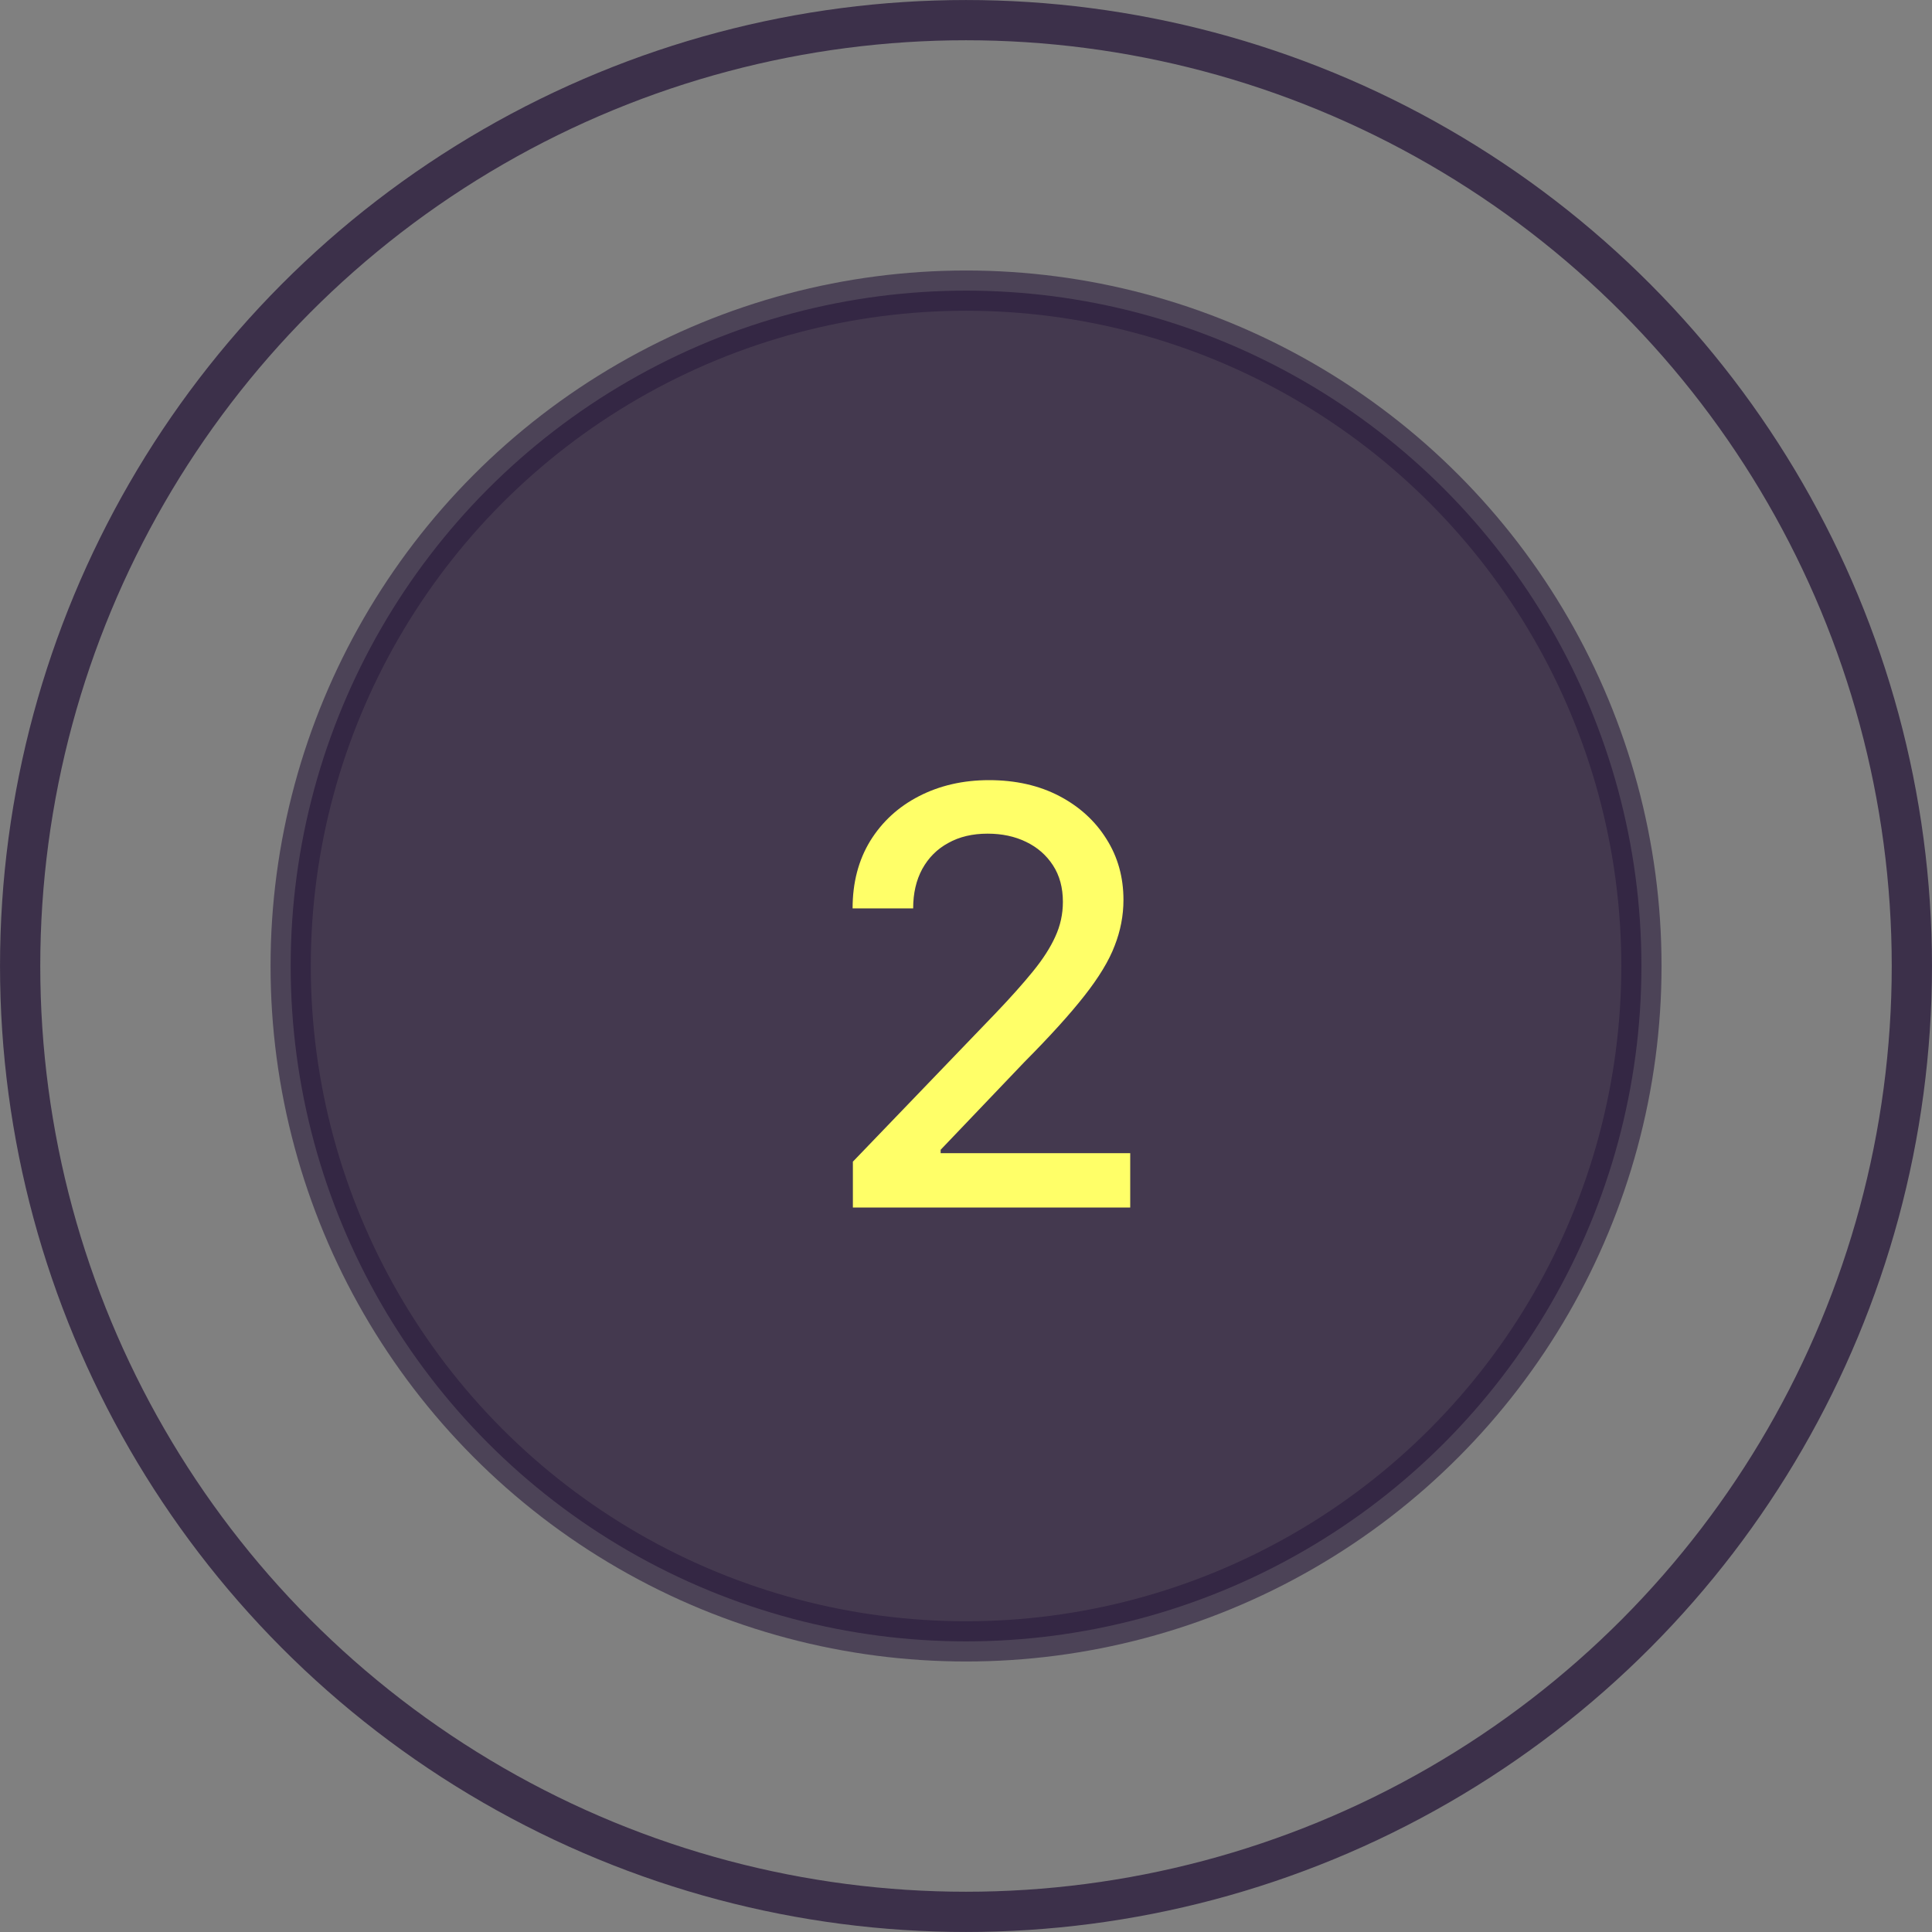
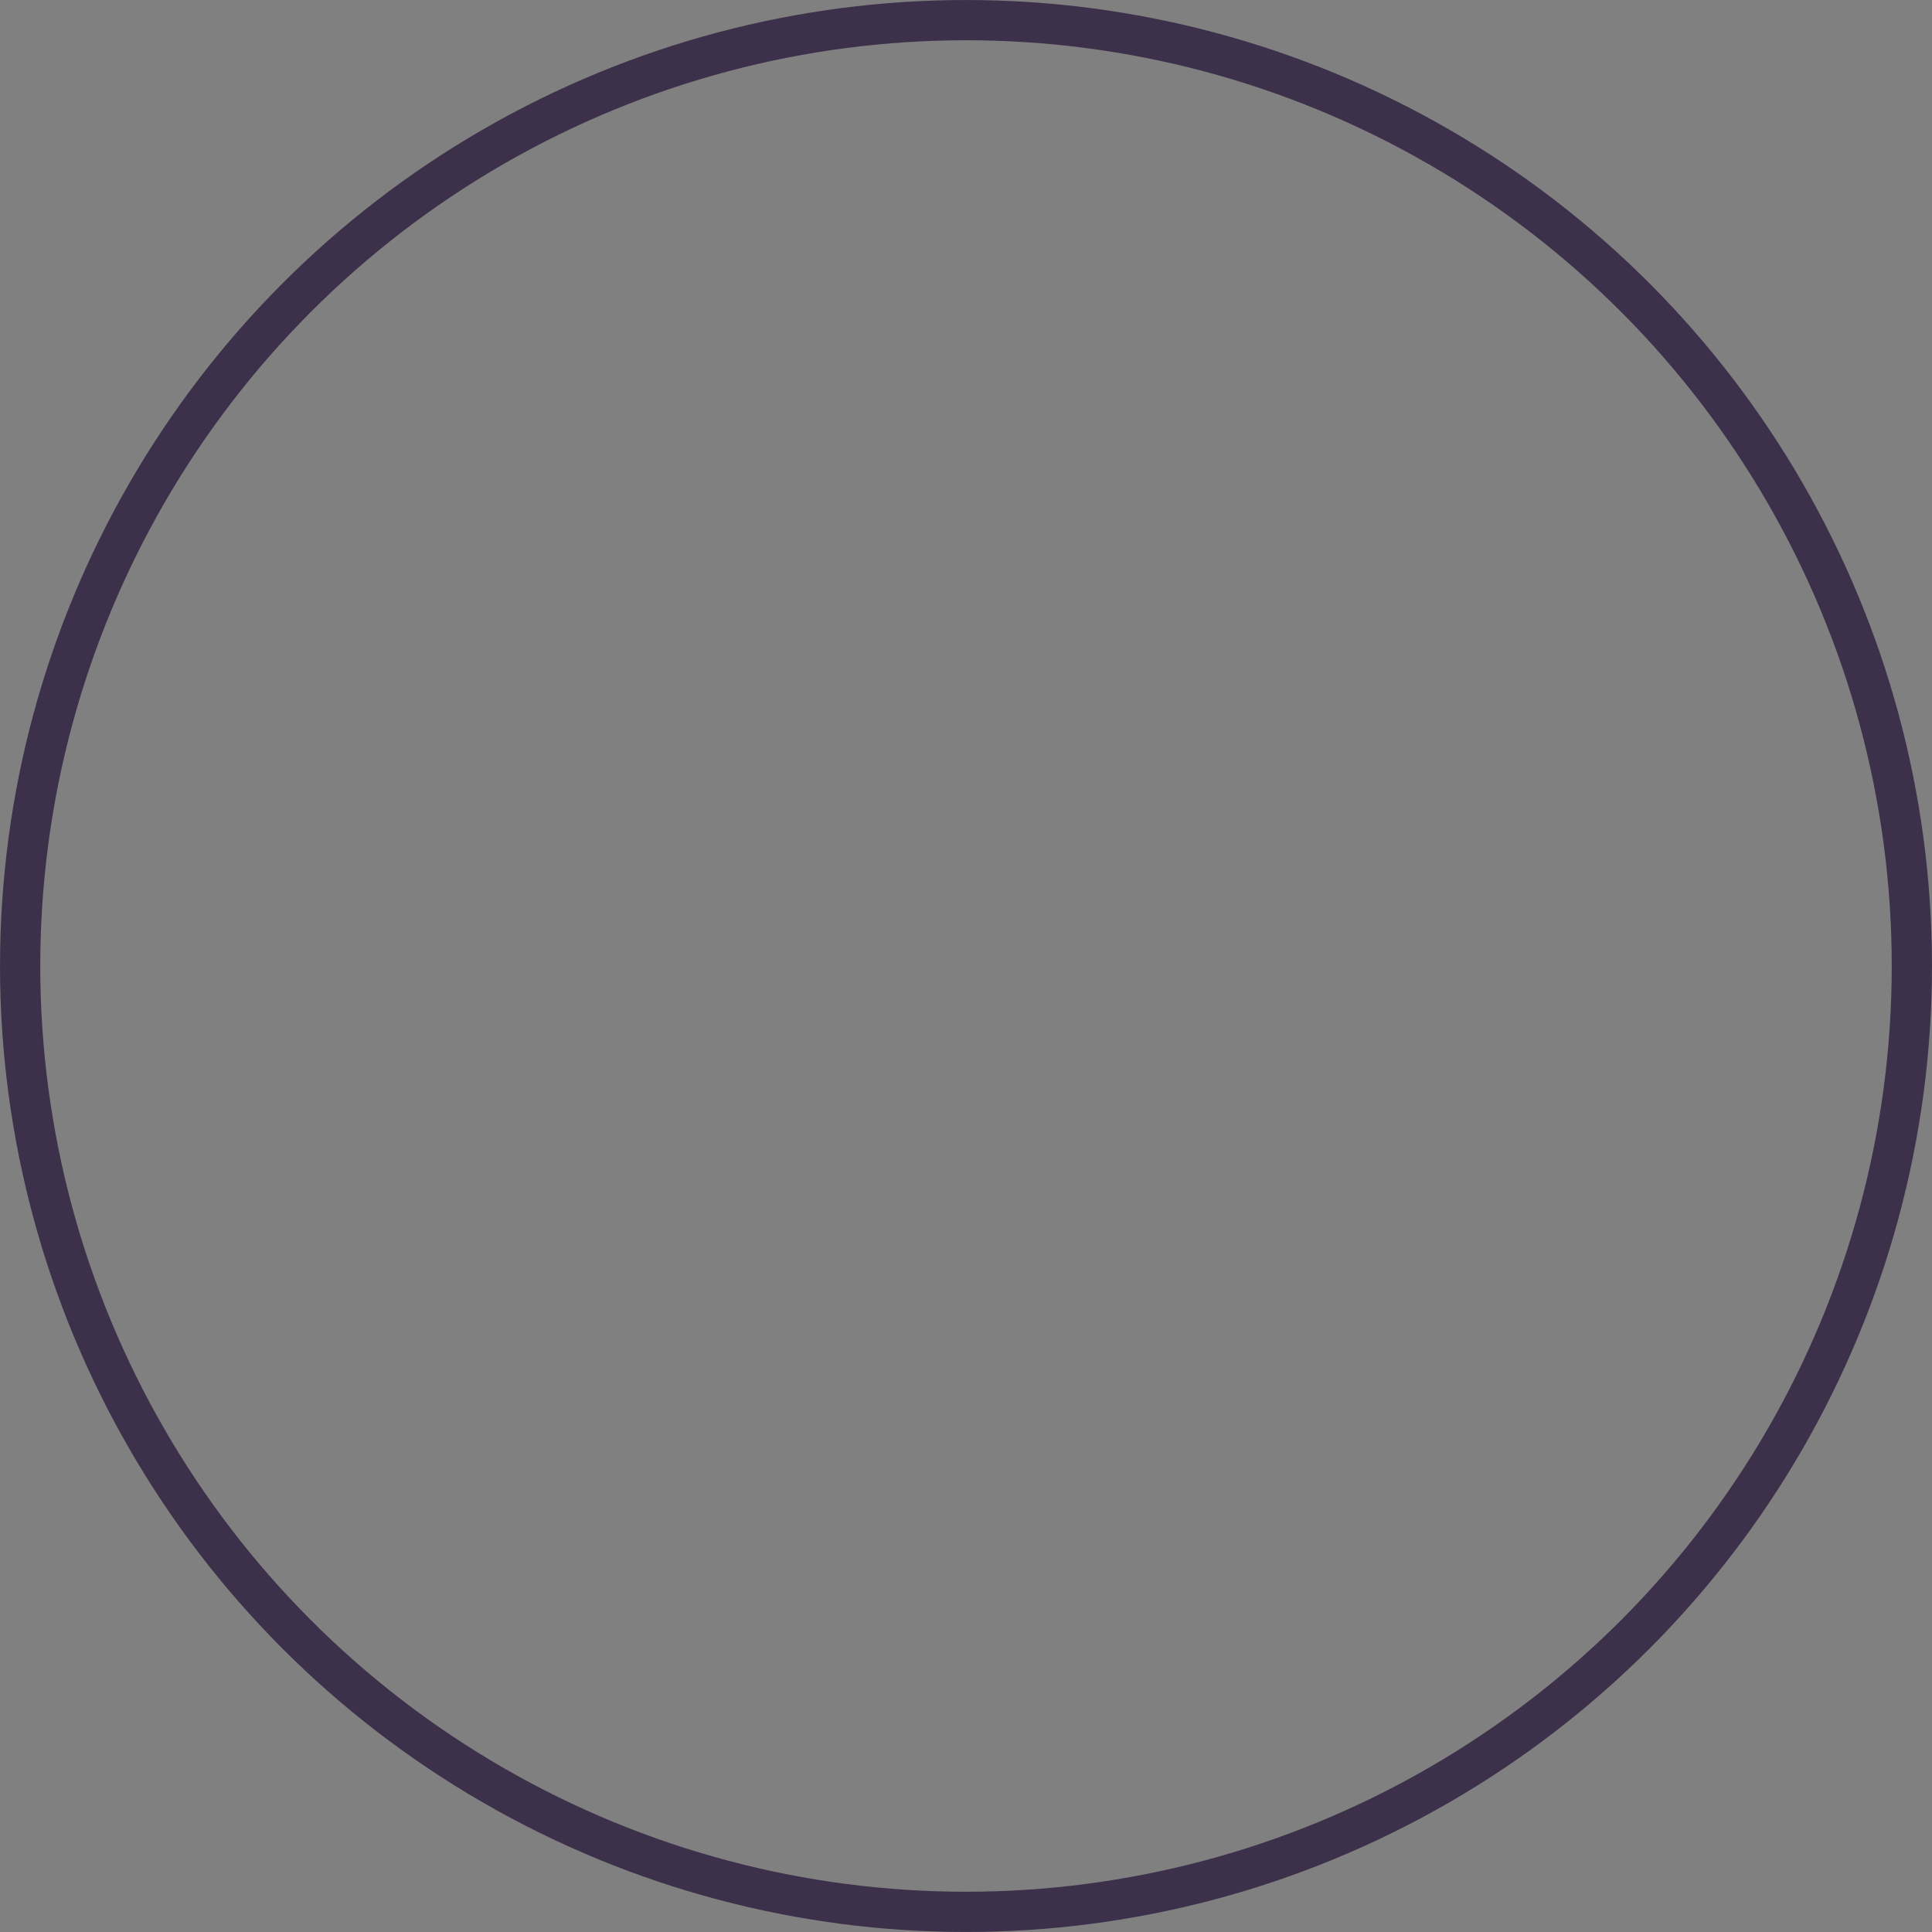
<svg xmlns="http://www.w3.org/2000/svg" width="40" height="40" viewBox="0 0 40 40" fill="none">
  <rect x="0" y="0" width="40" height="40" fill="#808080" stroke="none" />
  <circle opacity="0.8" cx="20" cy="20" r="19.583" stroke="#2B1C3C" stroke-width="0.833" />
-   <circle opacity="0.6" cx="20.001" cy="20" r="13.983" fill="#1D0A2F" stroke="#2B1C3C" stroke-width="0.833" />
-   <path d="M17.658 25V24.051L20.611 20.98C20.924 20.652 21.182 20.363 21.385 20.113C21.592 19.859 21.746 19.619 21.848 19.393C21.953 19.166 22.006 18.926 22.006 18.672C22.006 18.379 21.938 18.127 21.801 17.916C21.664 17.705 21.479 17.543 21.244 17.43C21.01 17.316 20.744 17.26 20.447 17.26C20.135 17.26 19.863 17.324 19.633 17.453C19.402 17.578 19.223 17.758 19.094 17.992C18.969 18.223 18.906 18.494 18.906 18.807H17.652C17.652 18.275 17.773 17.811 18.016 17.412C18.262 17.014 18.598 16.705 19.023 16.486C19.453 16.264 19.938 16.152 20.477 16.152C21.027 16.152 21.512 16.262 21.93 16.48C22.348 16.699 22.674 16.996 22.908 17.371C23.143 17.742 23.26 18.162 23.26 18.631C23.26 18.955 23.199 19.271 23.078 19.58C22.961 19.889 22.752 20.234 22.451 20.617C22.154 20.996 21.74 21.453 21.209 21.988L19.475 23.805V23.875H23.4V25H17.658Z" fill="#FFFF68" />
</svg>